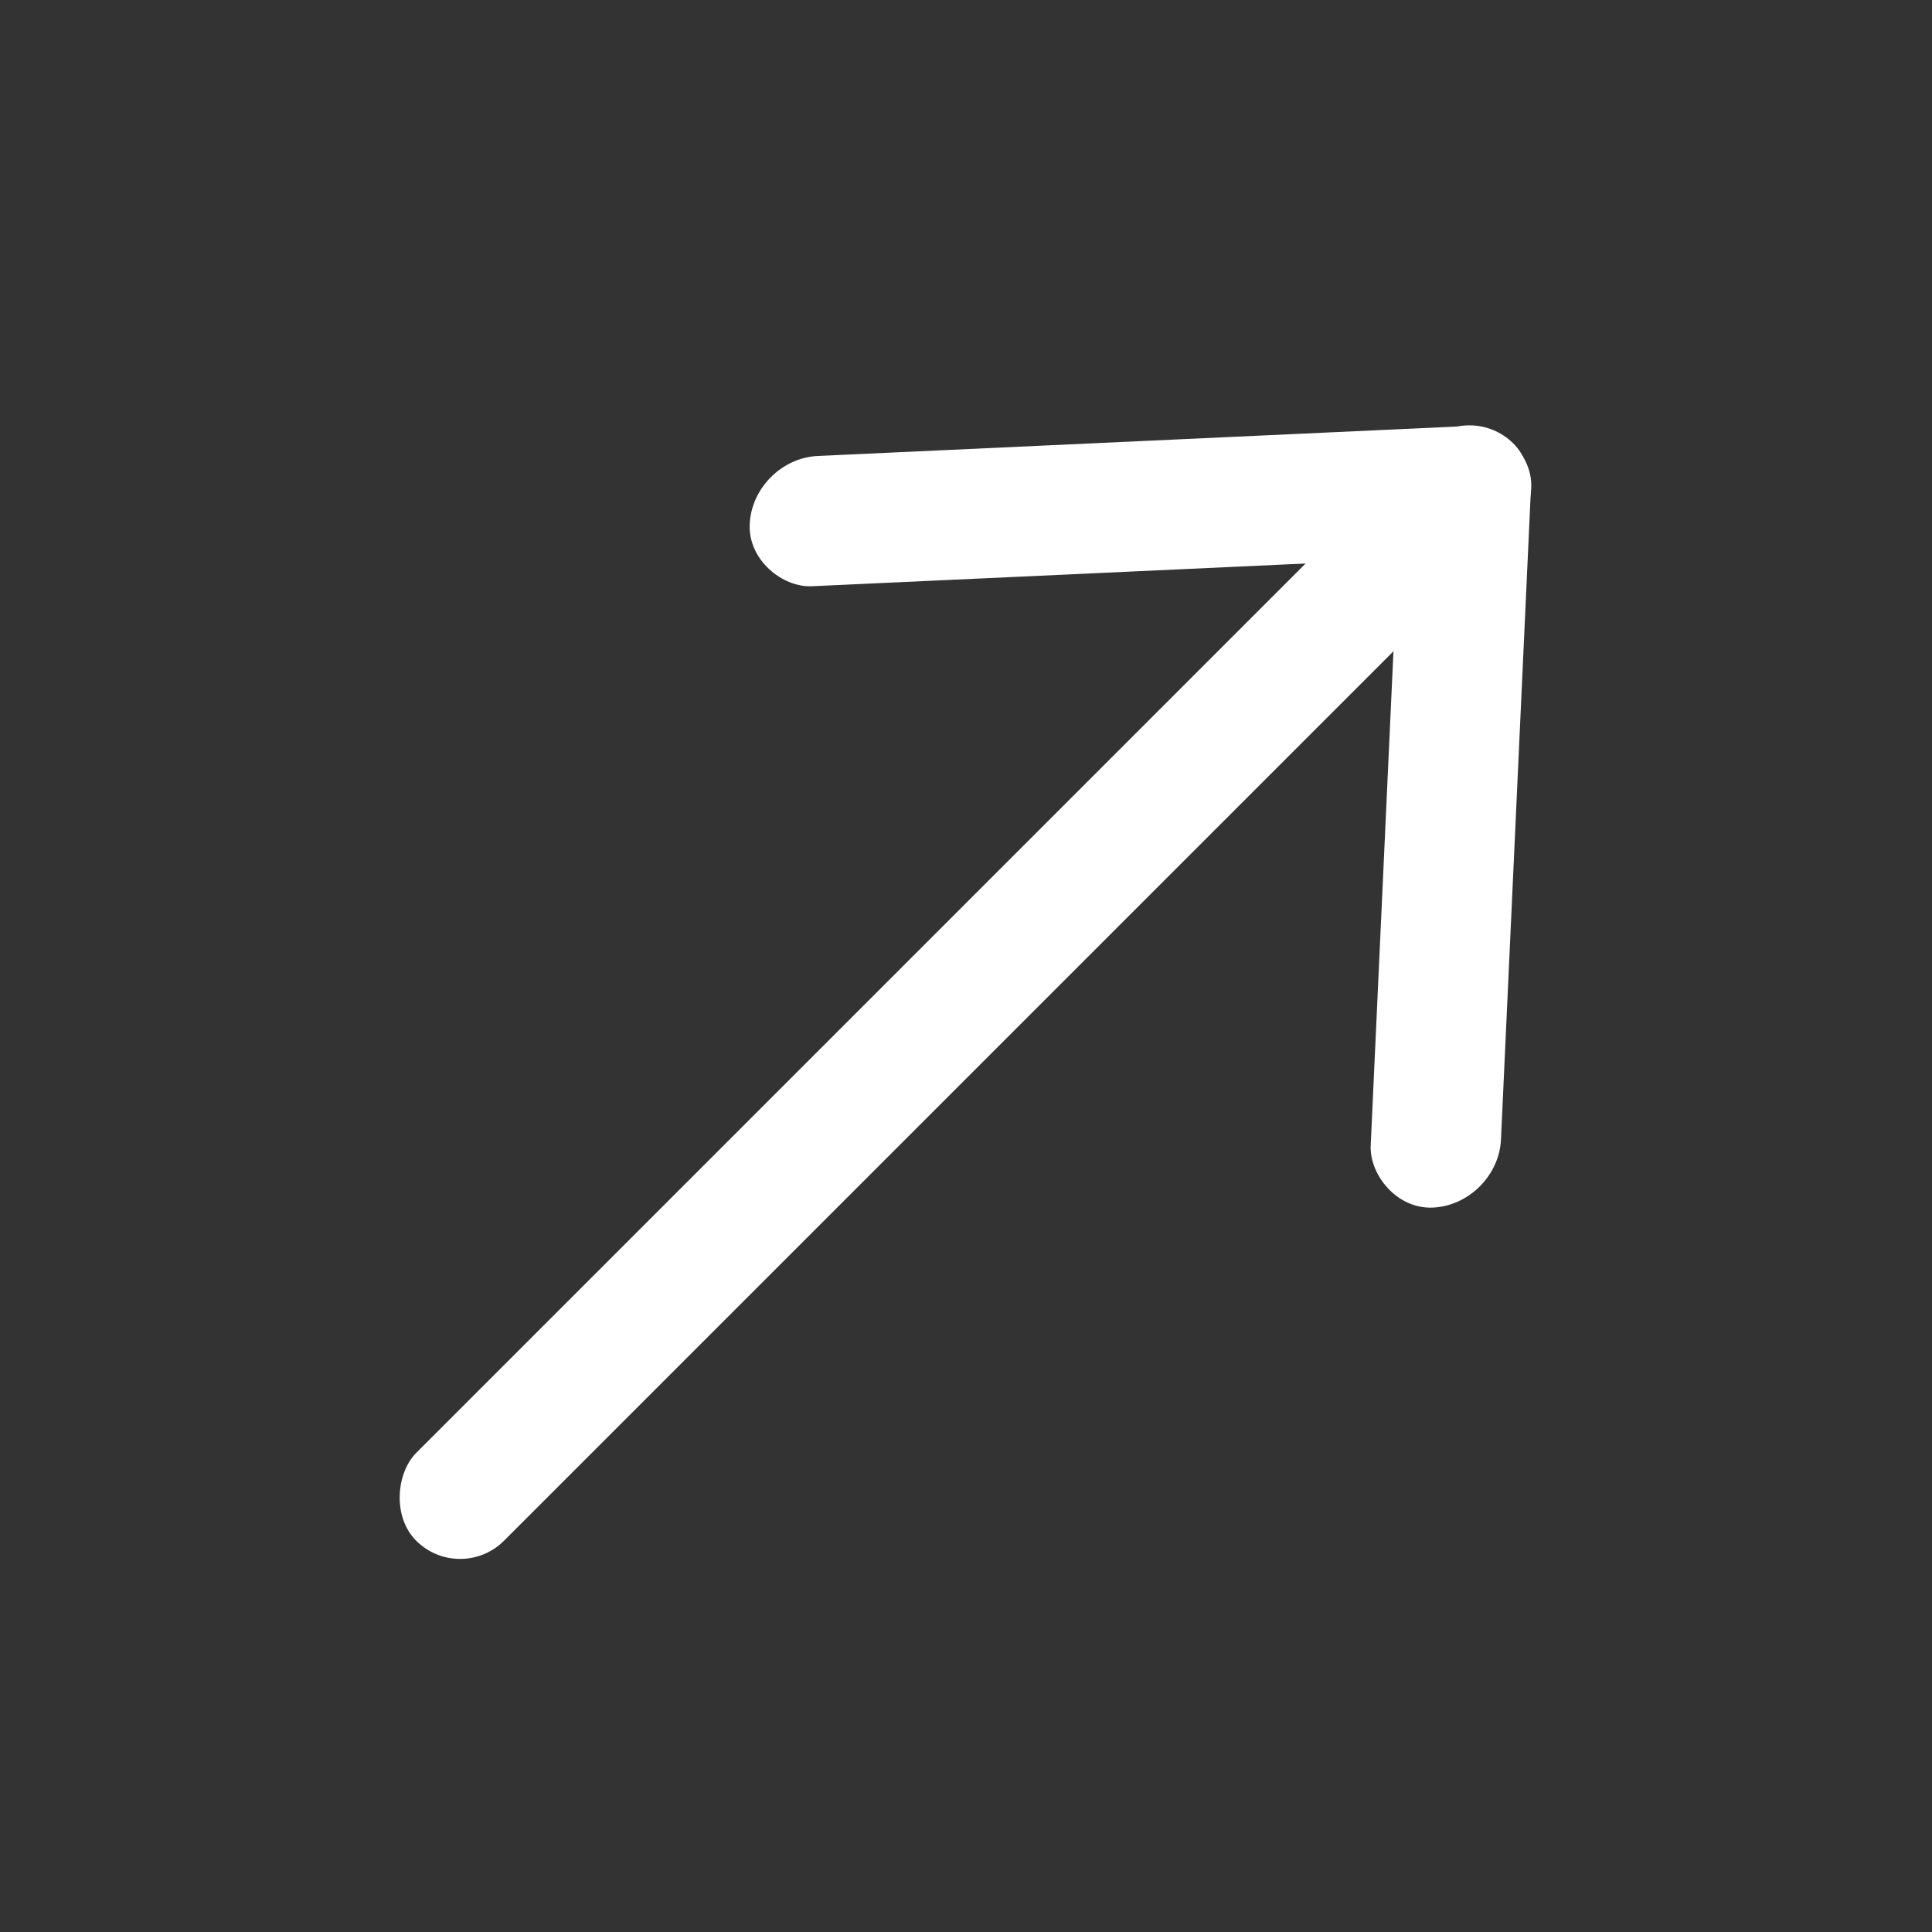
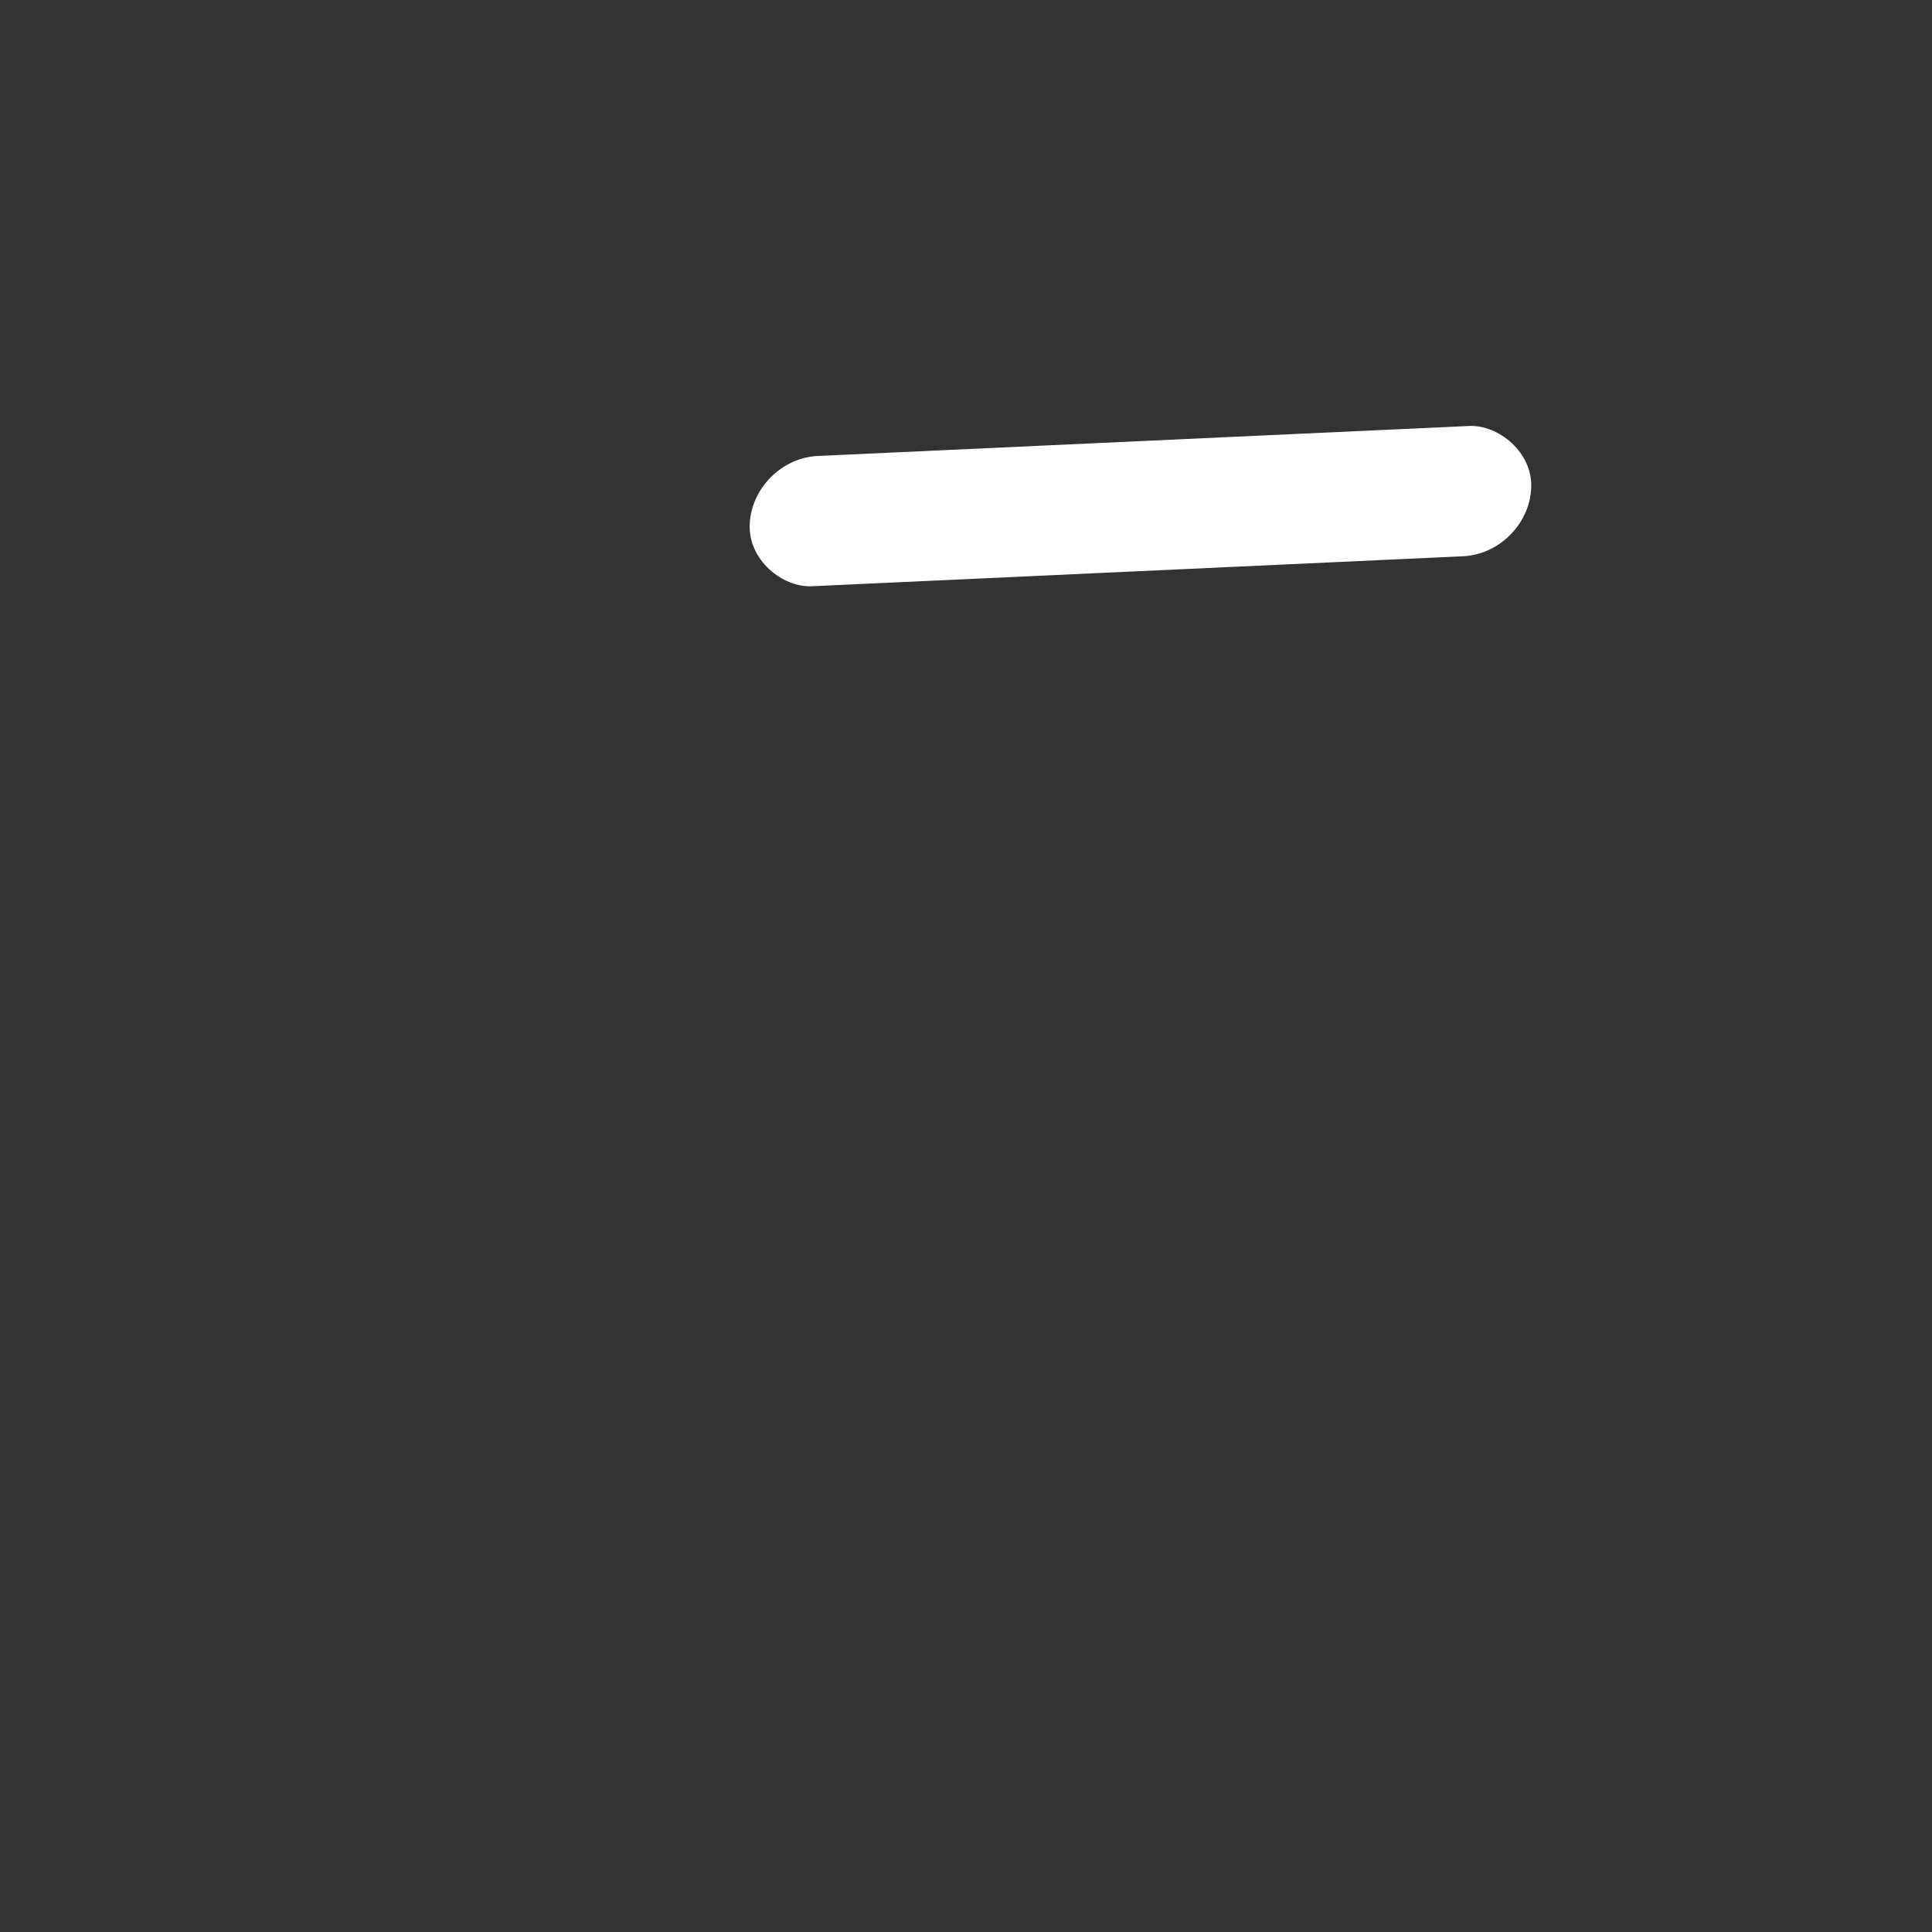
<svg xmlns="http://www.w3.org/2000/svg" fill="none" viewBox="0 0 22 22">
  <rect x="0" y="0" width="22" height="22" fill="#333333" stroke="none" />
-   <rect width="1.414" height="17.669" x="16.734" y="4.551" fill="#fff" rx=".707" transform="rotate(45 16.734 4.55)" />
-   <rect width="1.485" height="8.908" fill="#fff" rx=".742" transform="matrix(.999 -.046 -.046 .999 15.984 4.886)" />
  <rect width="1.485" height="8.908" fill="#fff" rx=".742" transform="matrix(.046 -.999 -.999 .046 17.402 6.3)" />
</svg>